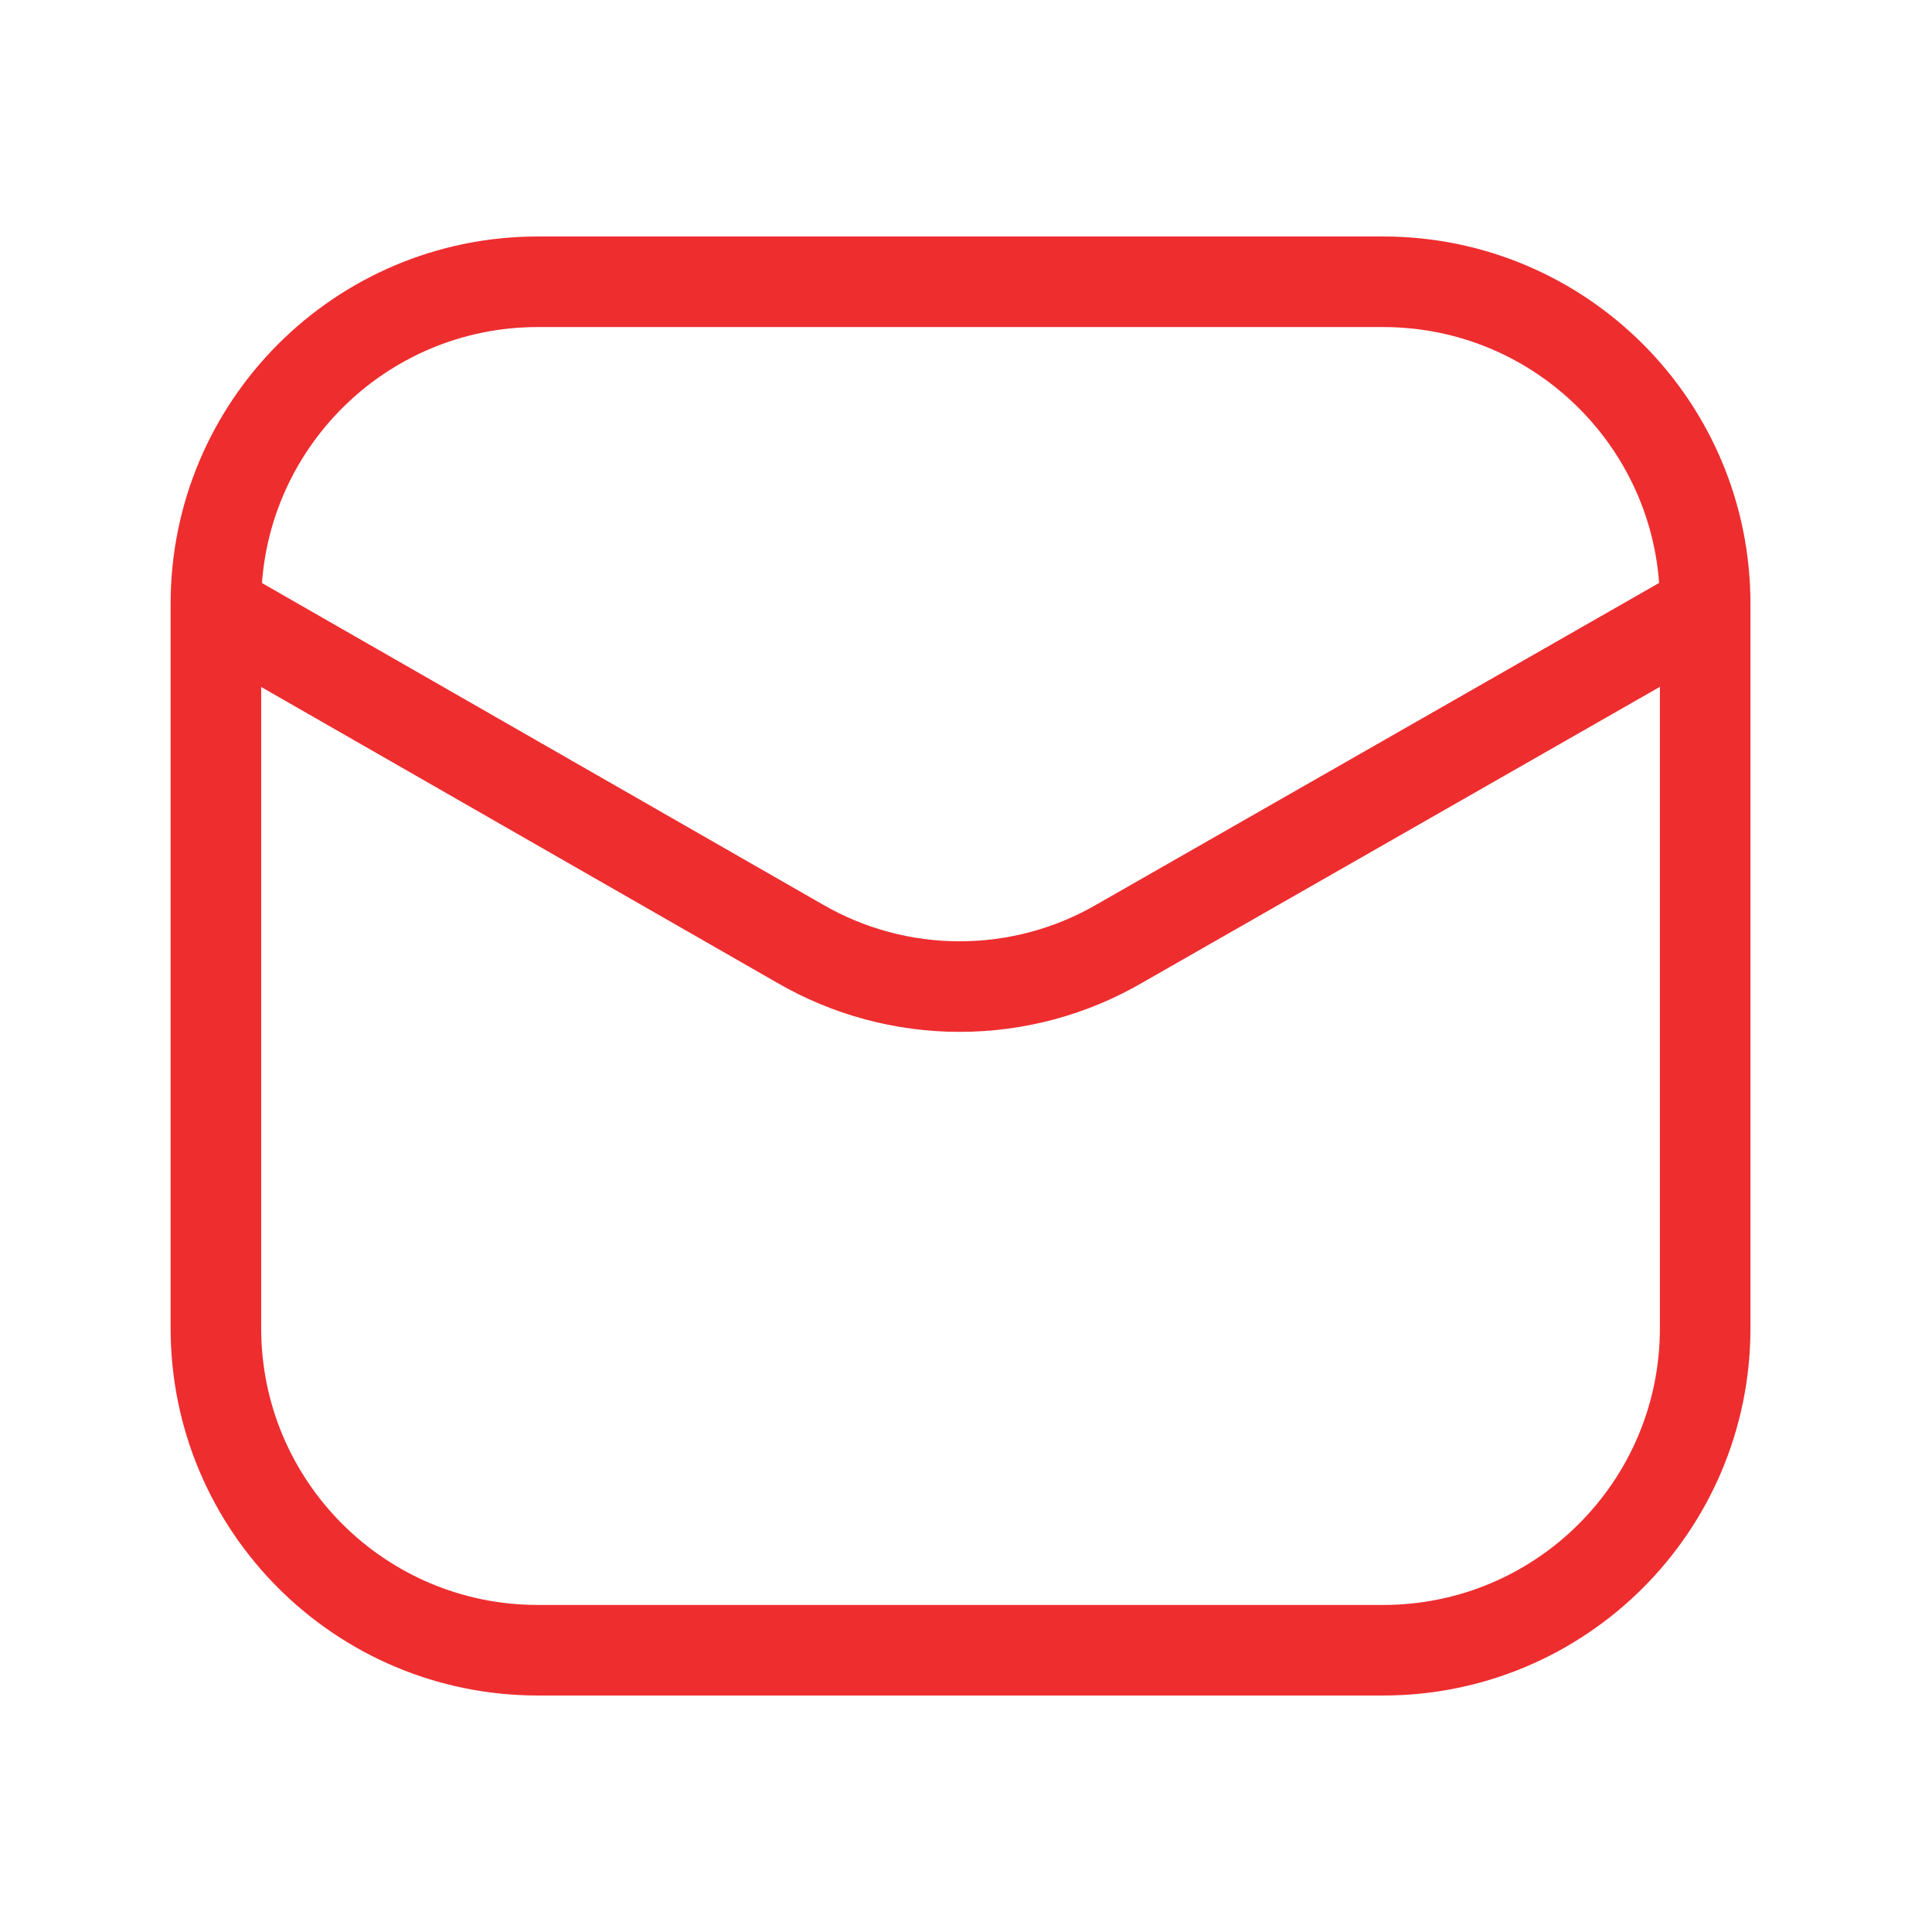
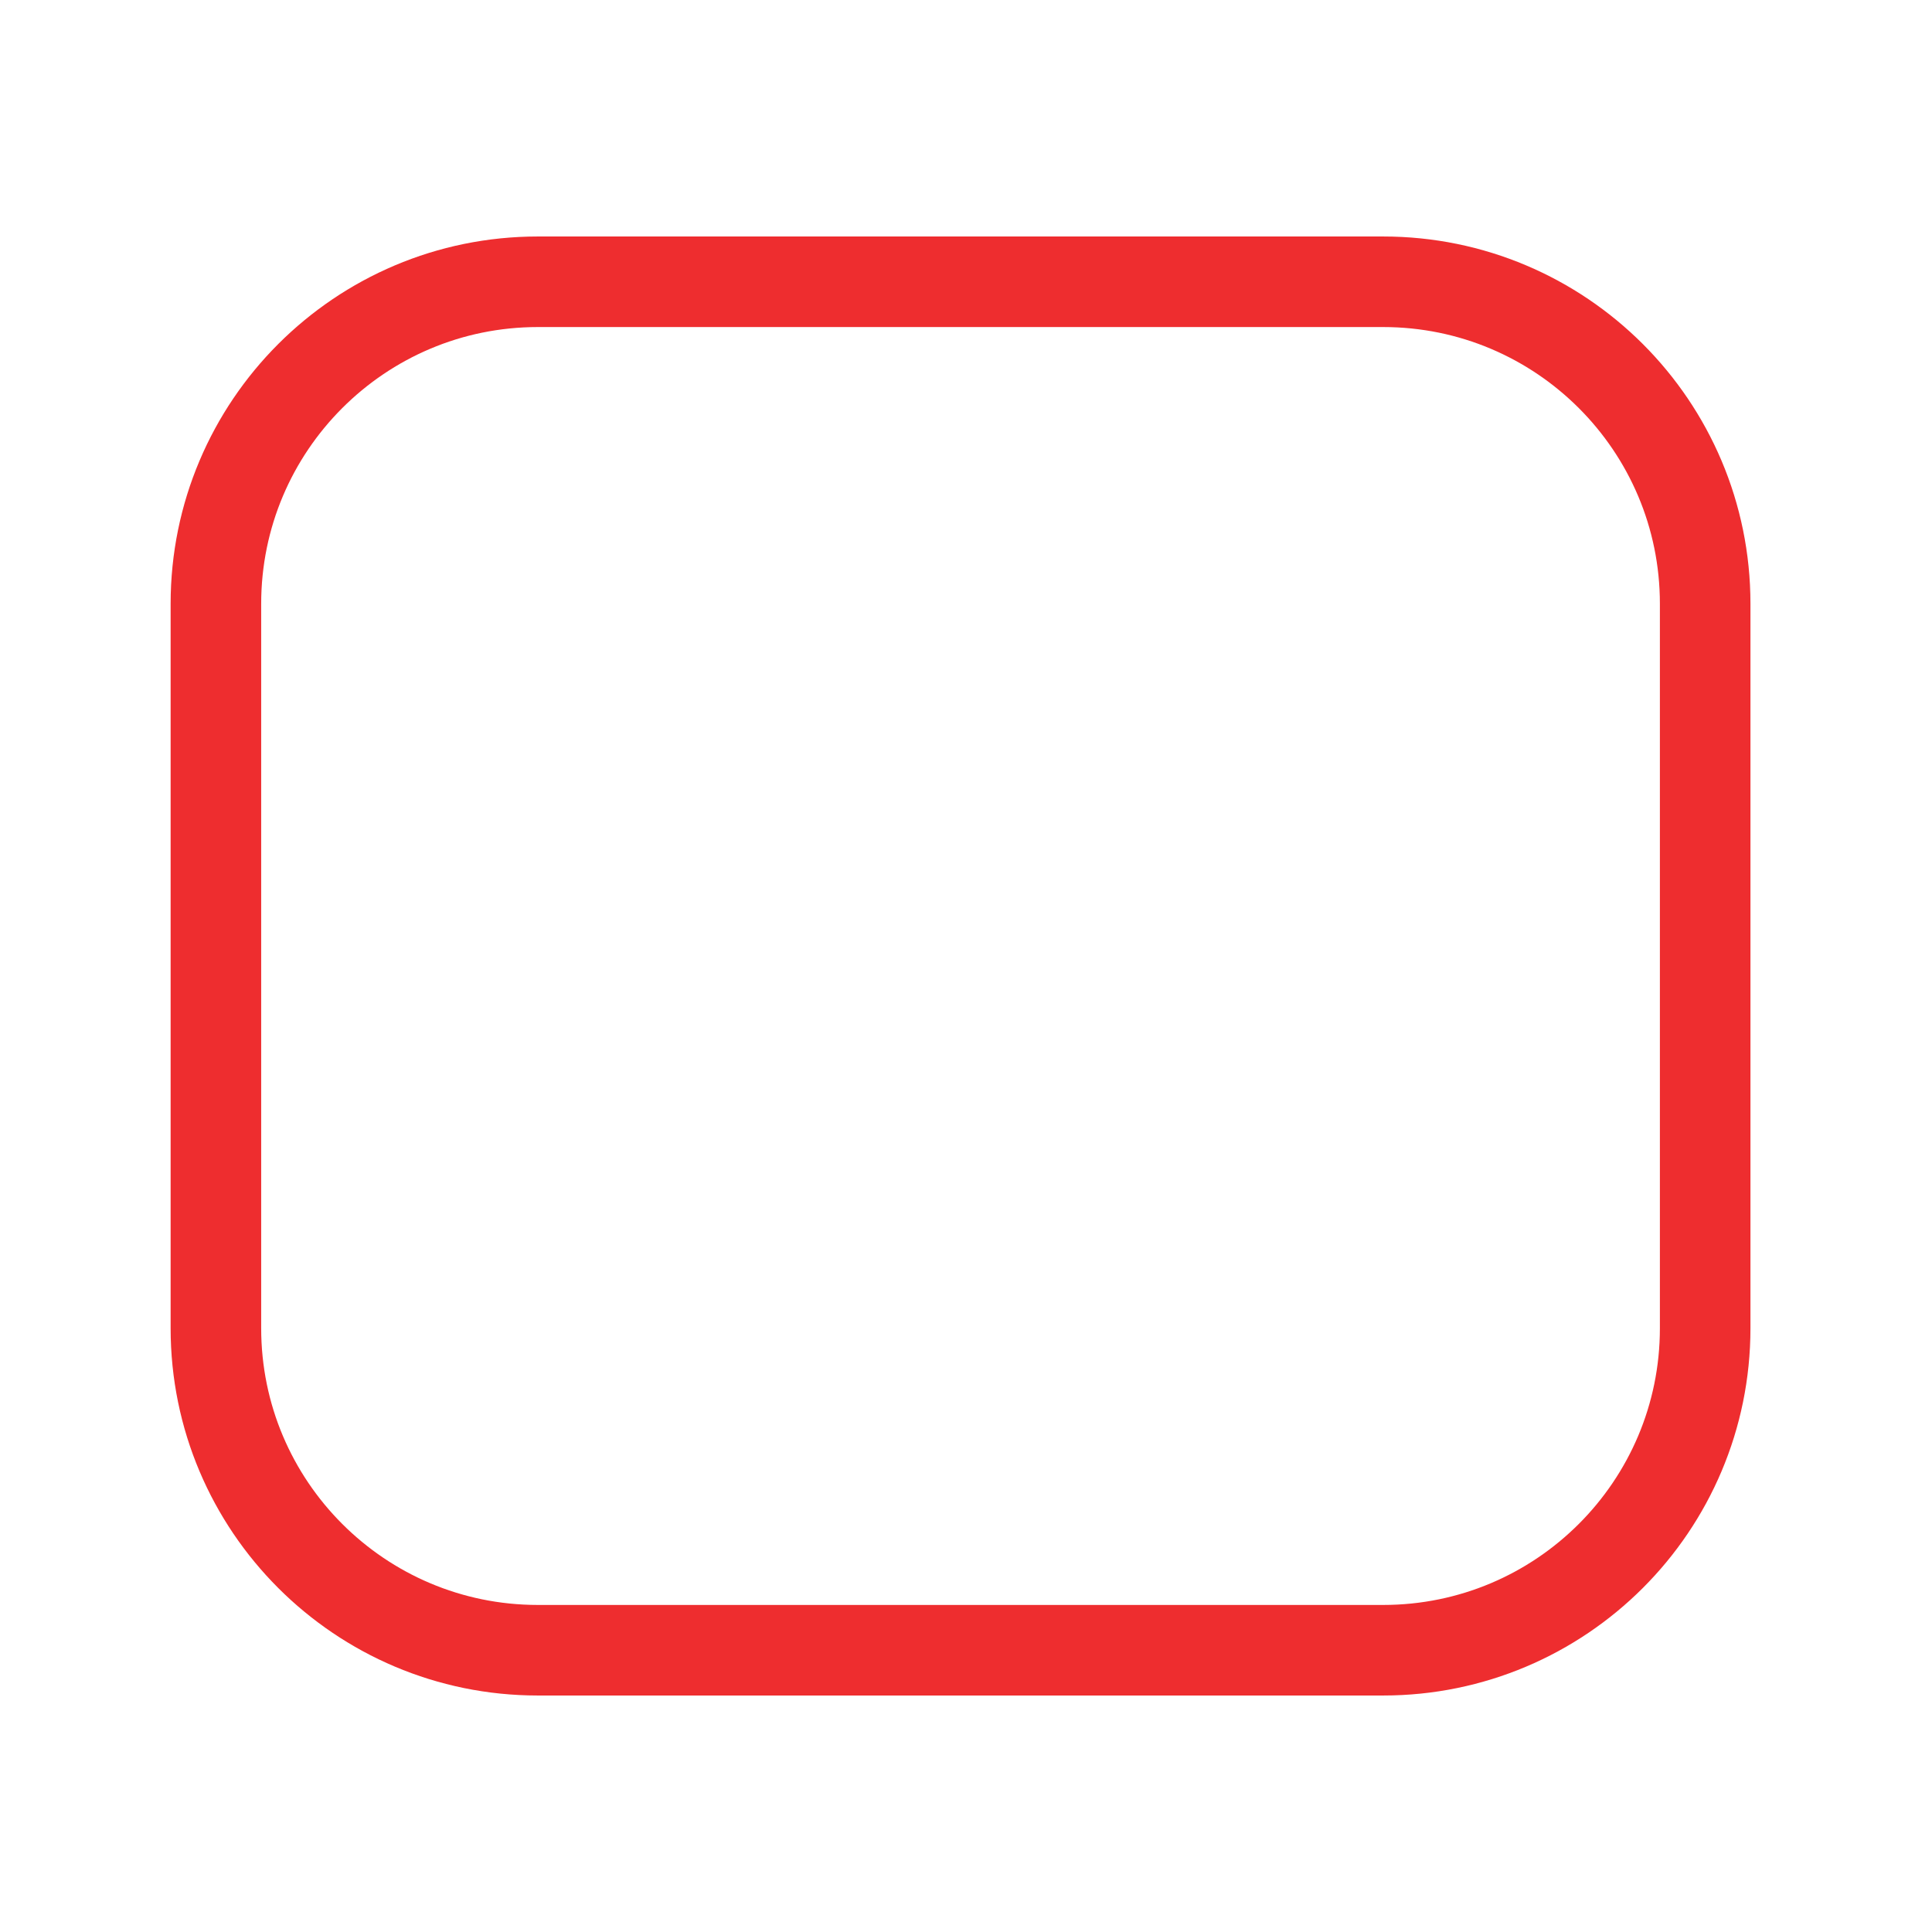
<svg xmlns="http://www.w3.org/2000/svg" width="32" height="32" viewBox="0 0 32 32" fill="none">
  <path d="M22.909 4.667H8.909C5.964 4.667 3.576 7.055 3.576 10V22C3.576 24.946 5.964 27.333 8.909 27.333H22.909C25.855 27.333 28.243 24.946 28.243 22V10C28.243 7.055 25.855 4.667 22.909 4.667Z" stroke="#EE2D2F" stroke-width="1.5" />
-   <path d="M3.639 10.12L13.245 15.627C14.05 16.095 14.964 16.341 15.895 16.341C16.826 16.341 17.741 16.095 18.545 15.627L28.179 10.12" stroke="#EE2D2F" stroke-width="1.5" stroke-linecap="round" stroke-linejoin="round" />
</svg>